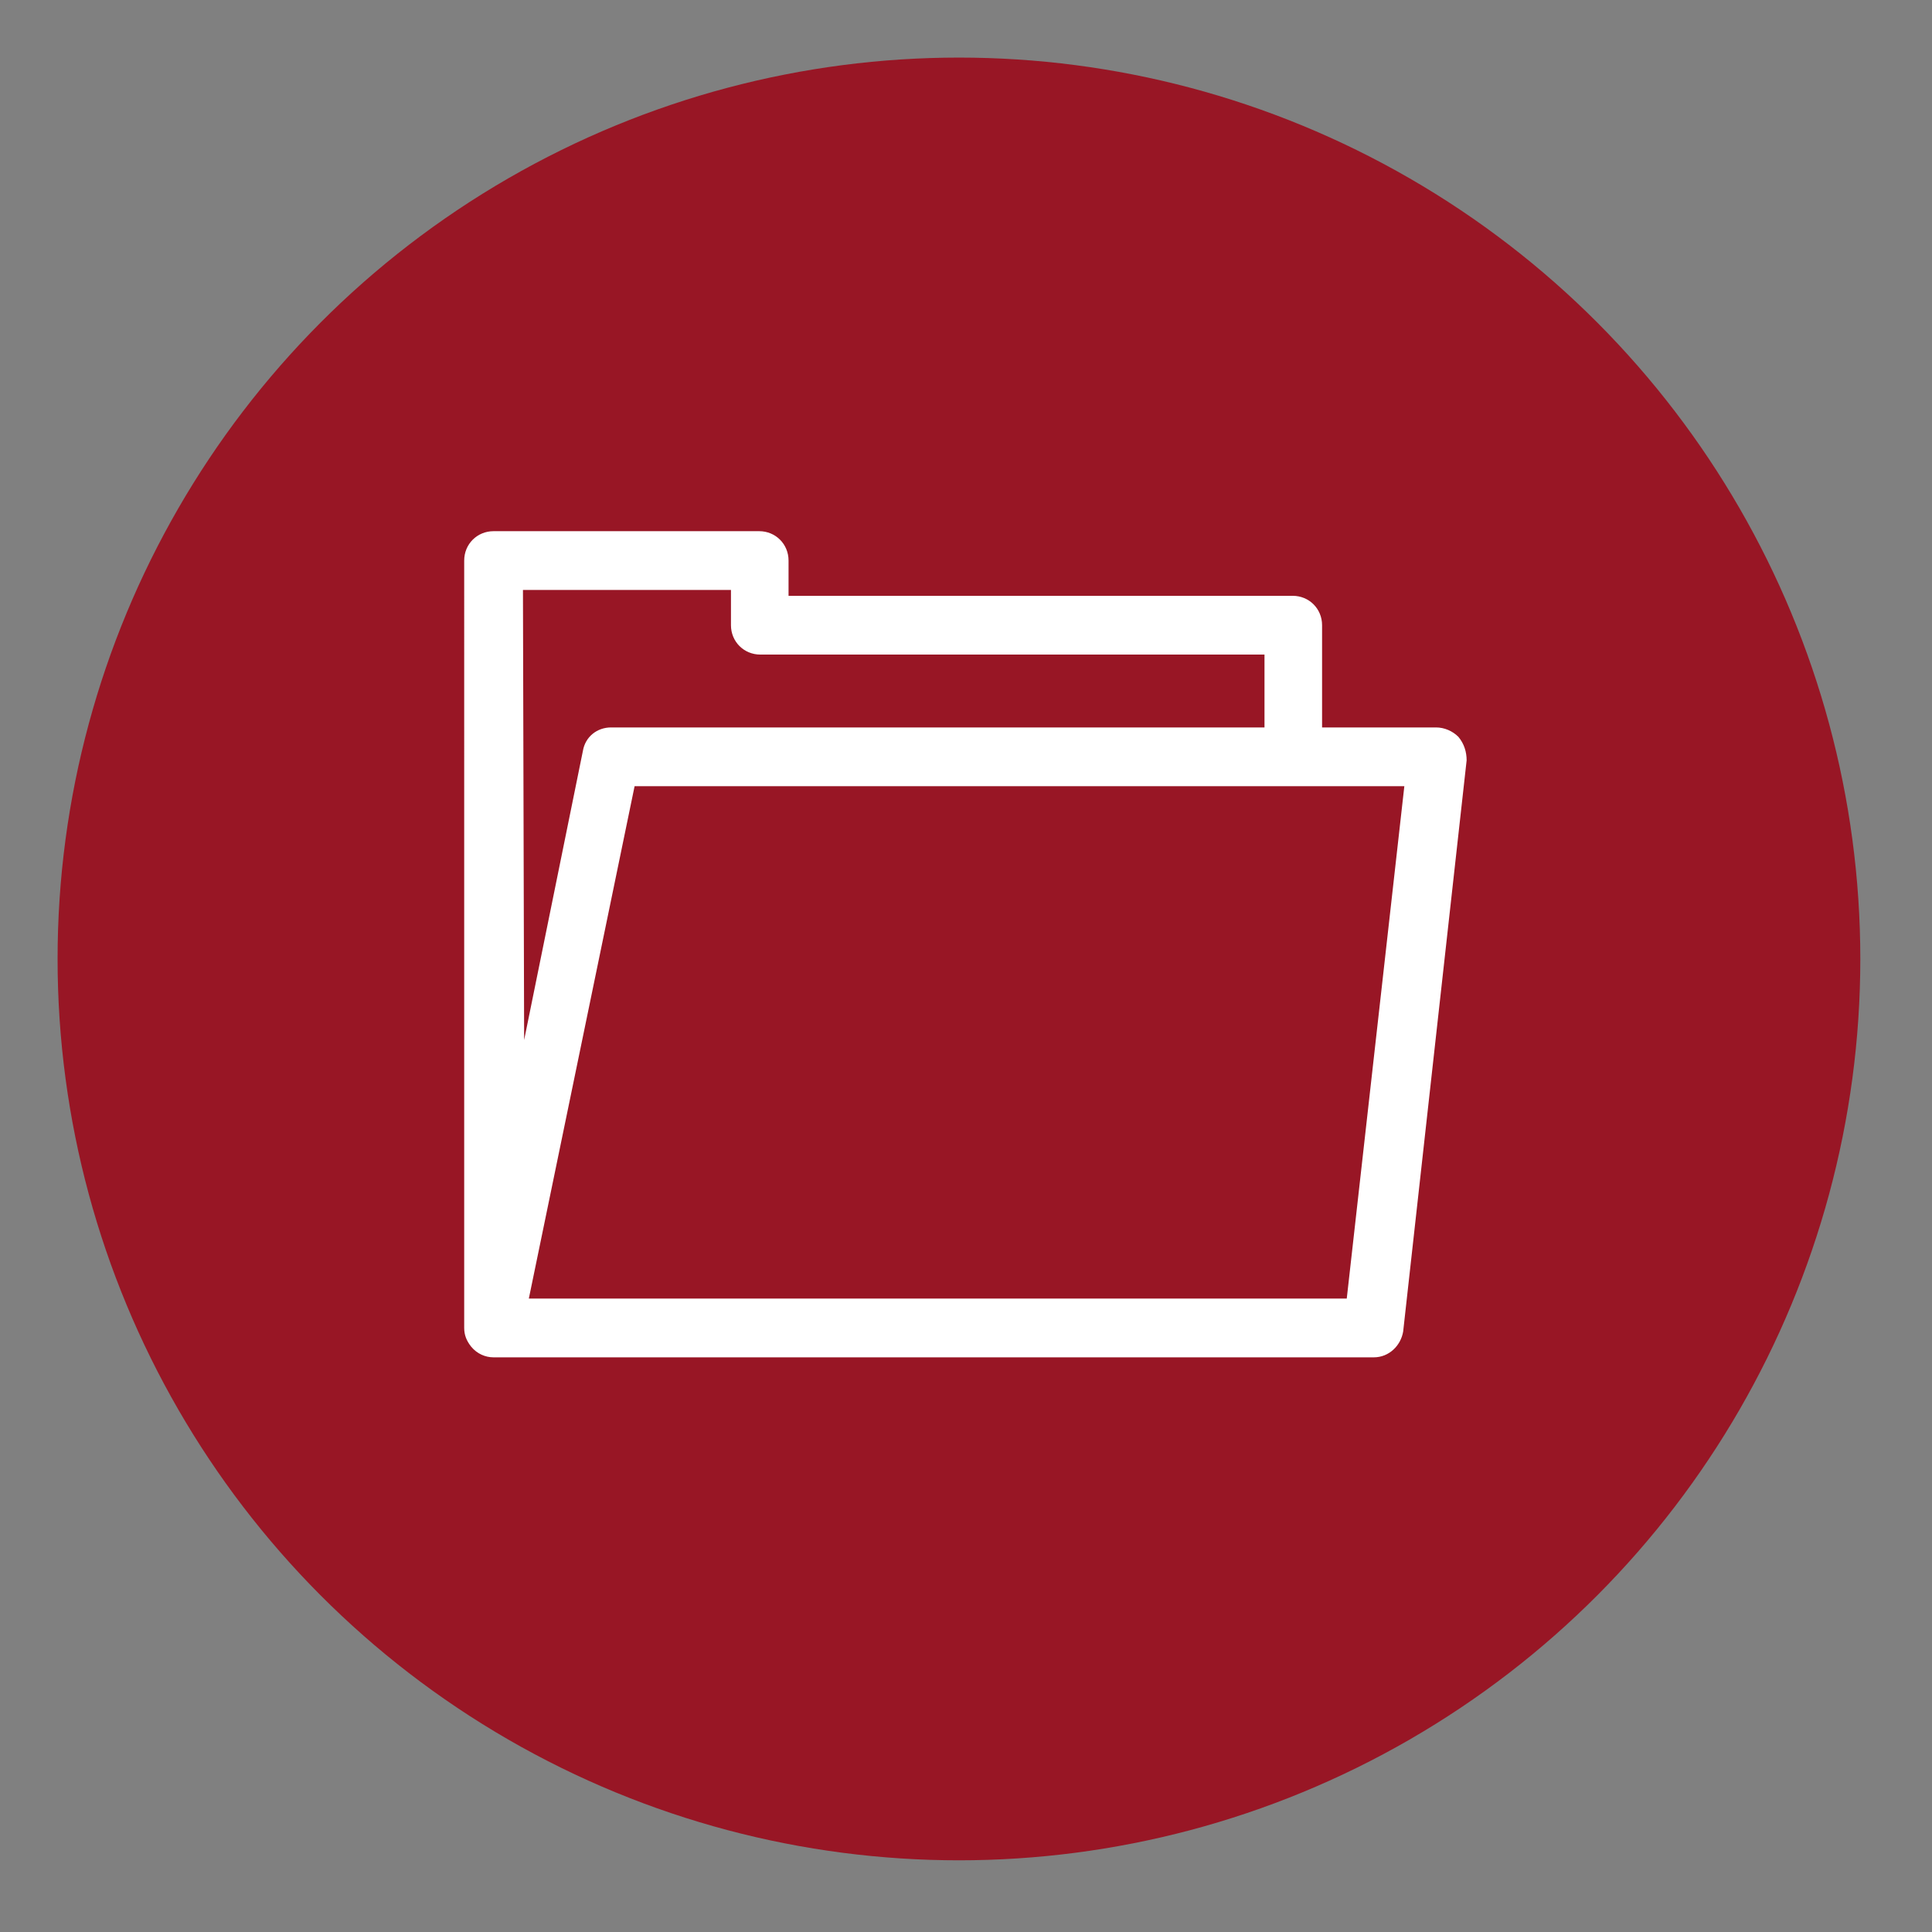
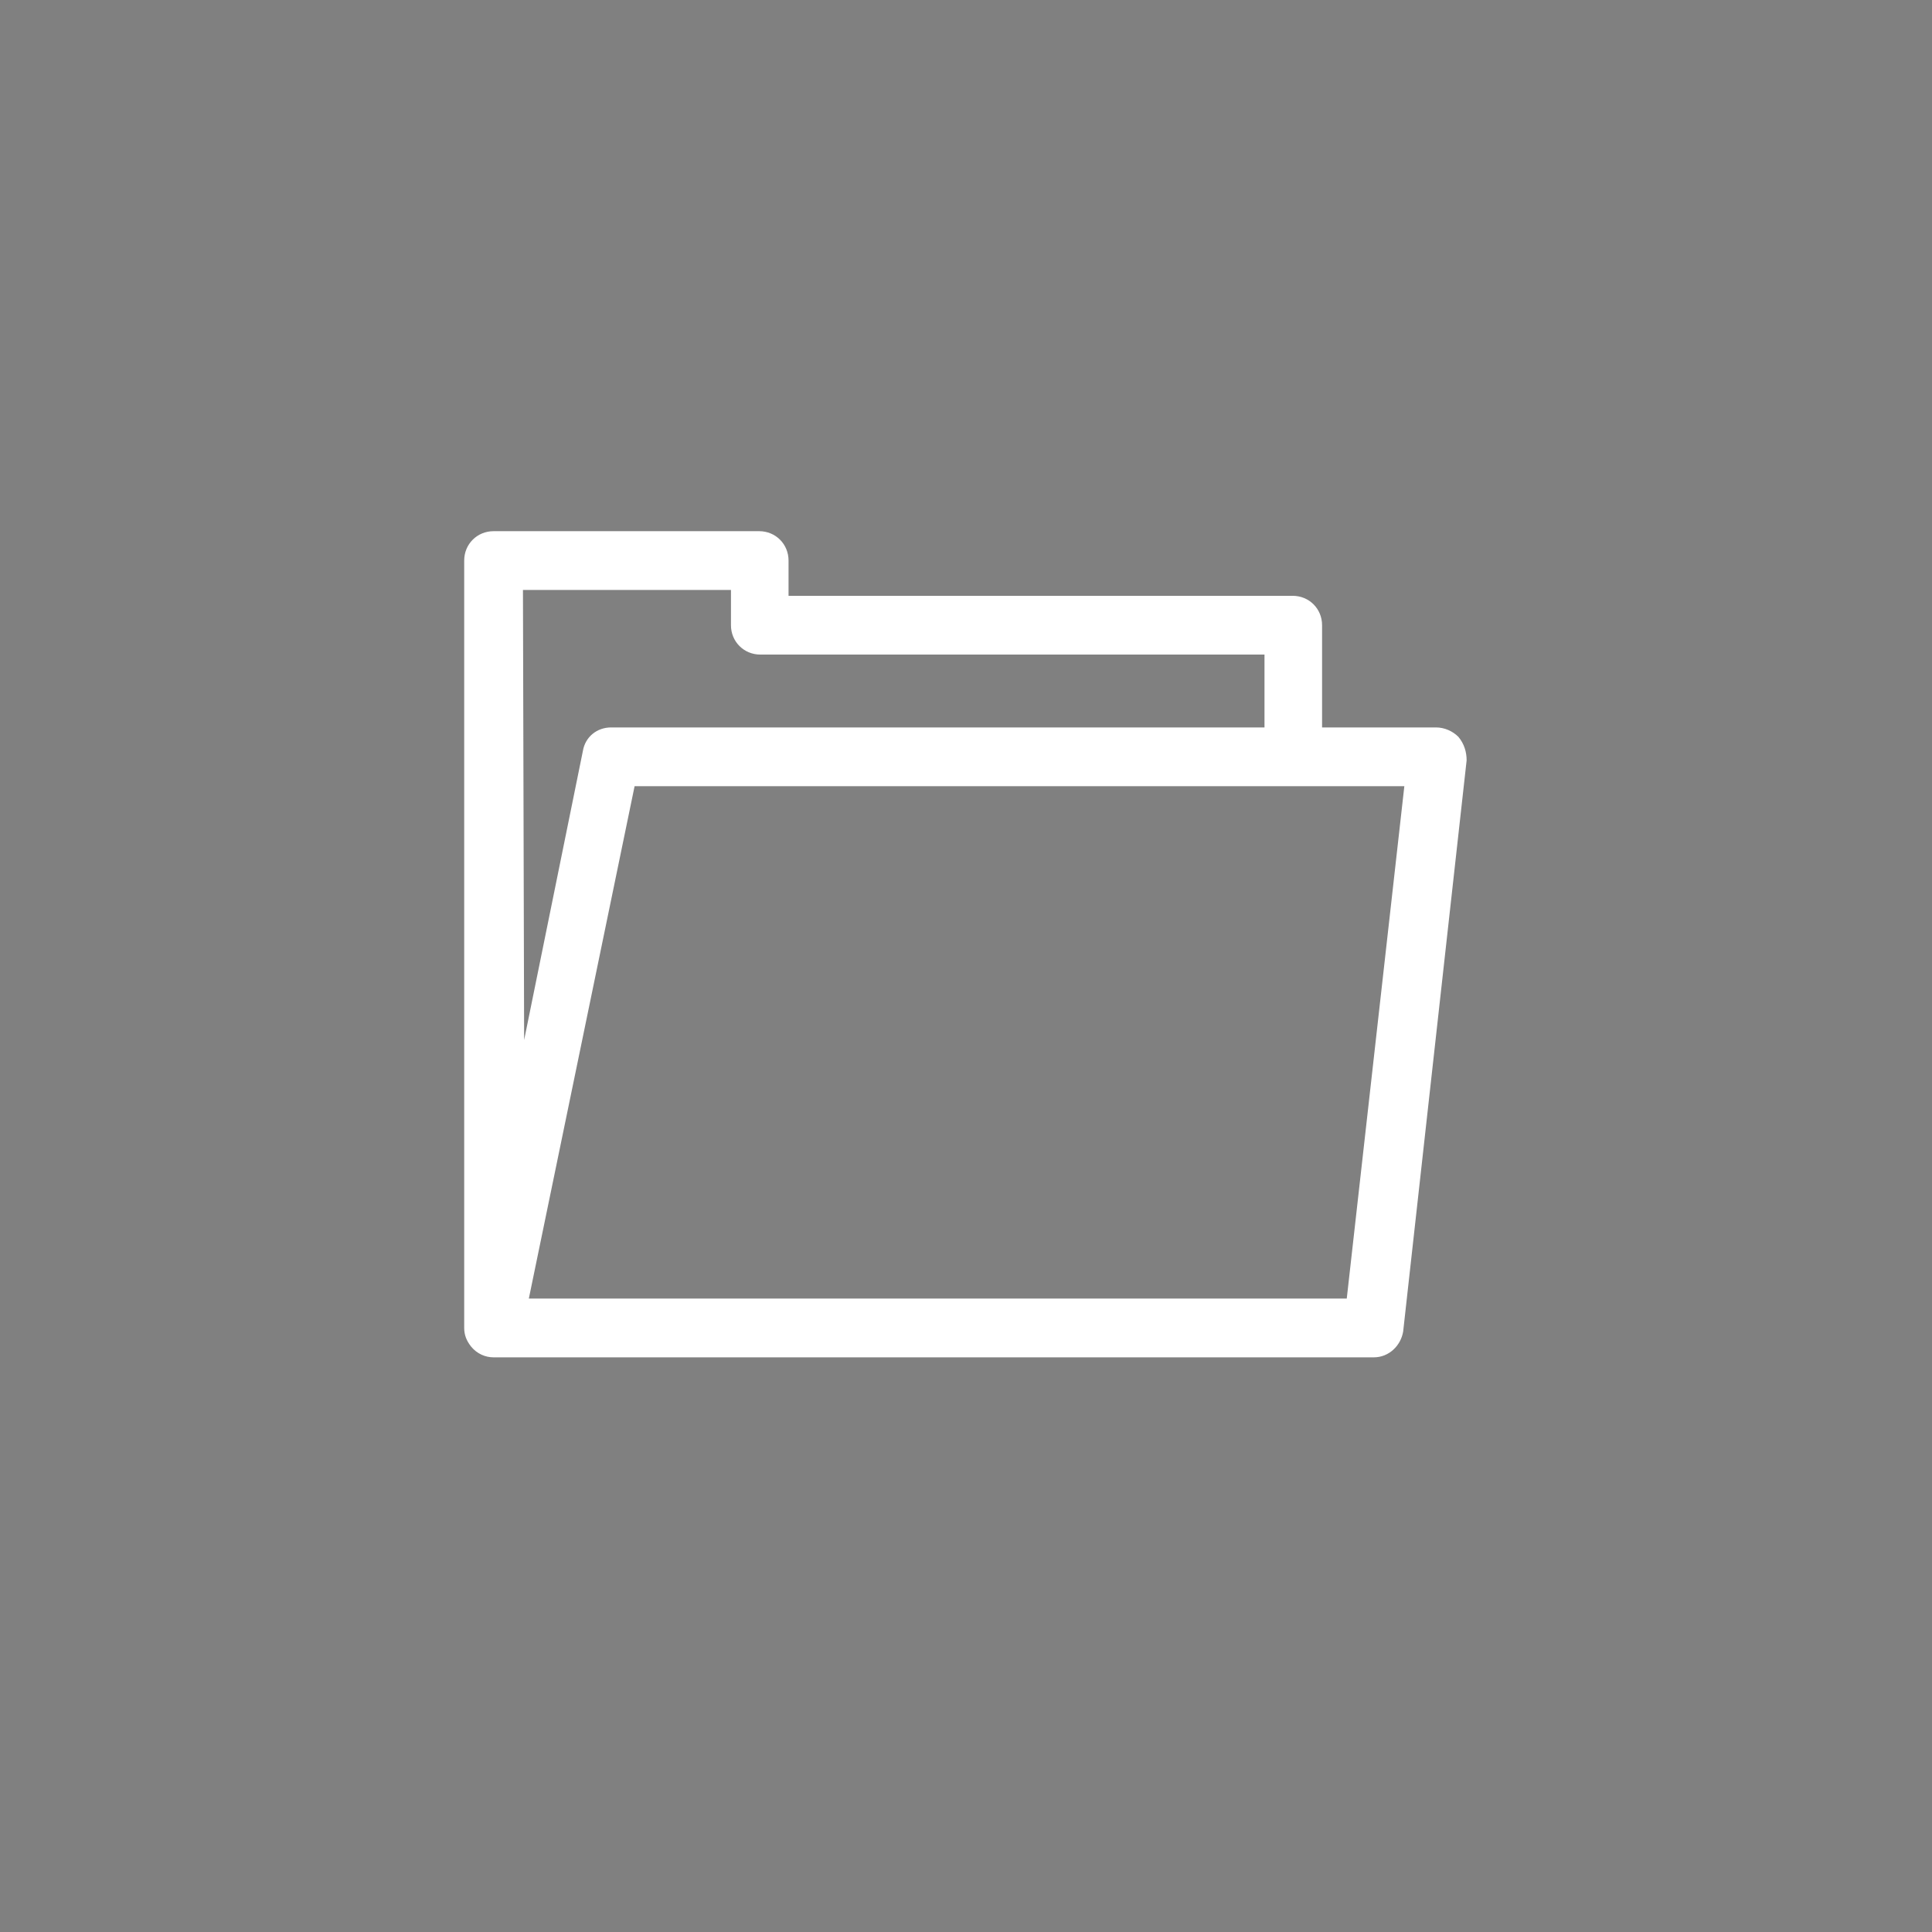
<svg xmlns="http://www.w3.org/2000/svg" version="1.1" id="Capa_1" x="0px" y="0px" viewBox="0 0 164.4 164.4" style="enable-background:new 0 0 164.4 164.4;" xml:space="preserve">
  <rect x="0" y="0" width="164.4" height="164.4" fill="#808080" stroke="none" />
  <style type="text/css">
	.st0{fill:#981625;}
	.st1{fill:#FFFFFF;}
</style>
-   <circle class="st0" cx="81.6" cy="81.6" r="76.7" />
  <g>
    <g>
      <g>
        <path class="st1" d="M124.1,62.7c-0.5-0.5-1.2-0.8-1.9-0.8h-9.7v-8.7c0-1.4-1.1-2.5-2.5-2.5H67.1v-3c0-1.4-1.1-2.5-2.5-2.5H42     c-1.4,0-2.5,1.1-2.5,2.5V113c0,0.6,0.2,1.1,0.6,1.6c0.5,0.6,1.2,0.9,1.9,0.9h74.9c1.3,0,2.3-1,2.5-2.2l5.4-48.6     C124.8,64,124.6,63.3,124.1,62.7z M44.5,50.2h17.7v3c0,1.4,1.1,2.5,2.5,2.5h42.9v6.2H52c-1.2,0-2.2,0.8-2.4,2l-5,24.6L44.5,50.2     L44.5,50.2z M114.6,110.5H45l9-43.6h65.5L114.6,110.5z" />
      </g>
    </g>
  </g>
</svg>